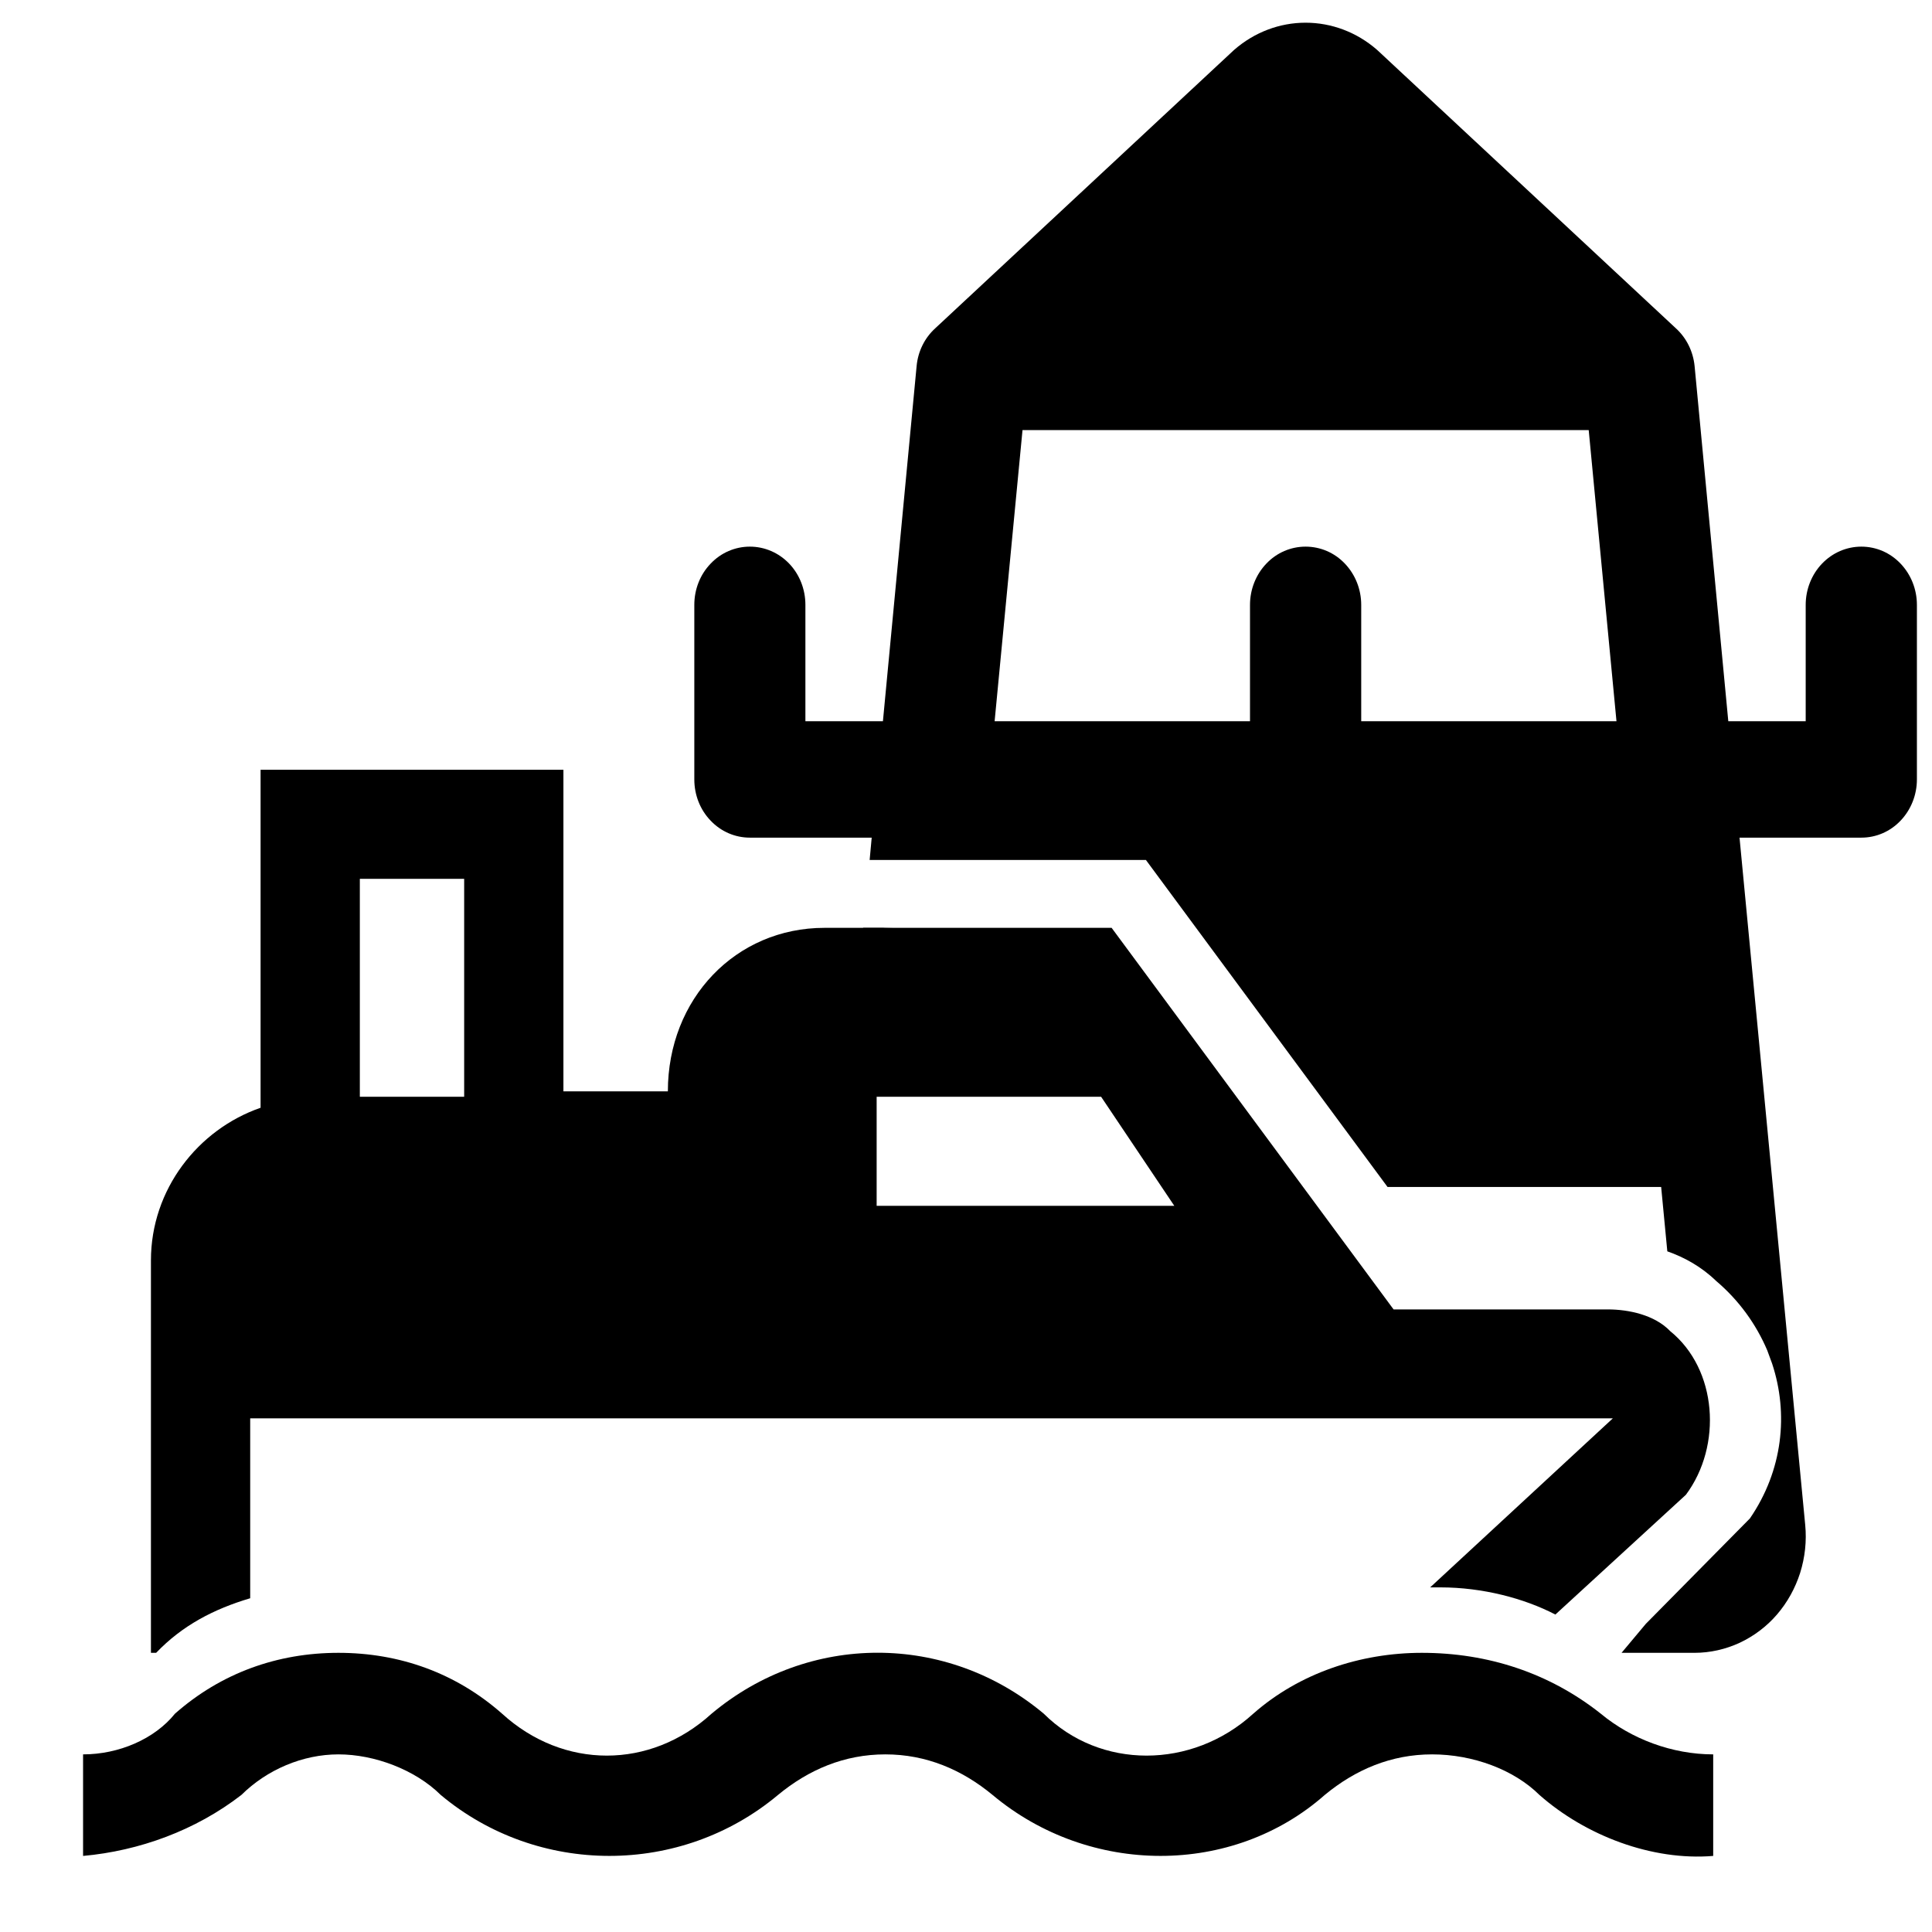
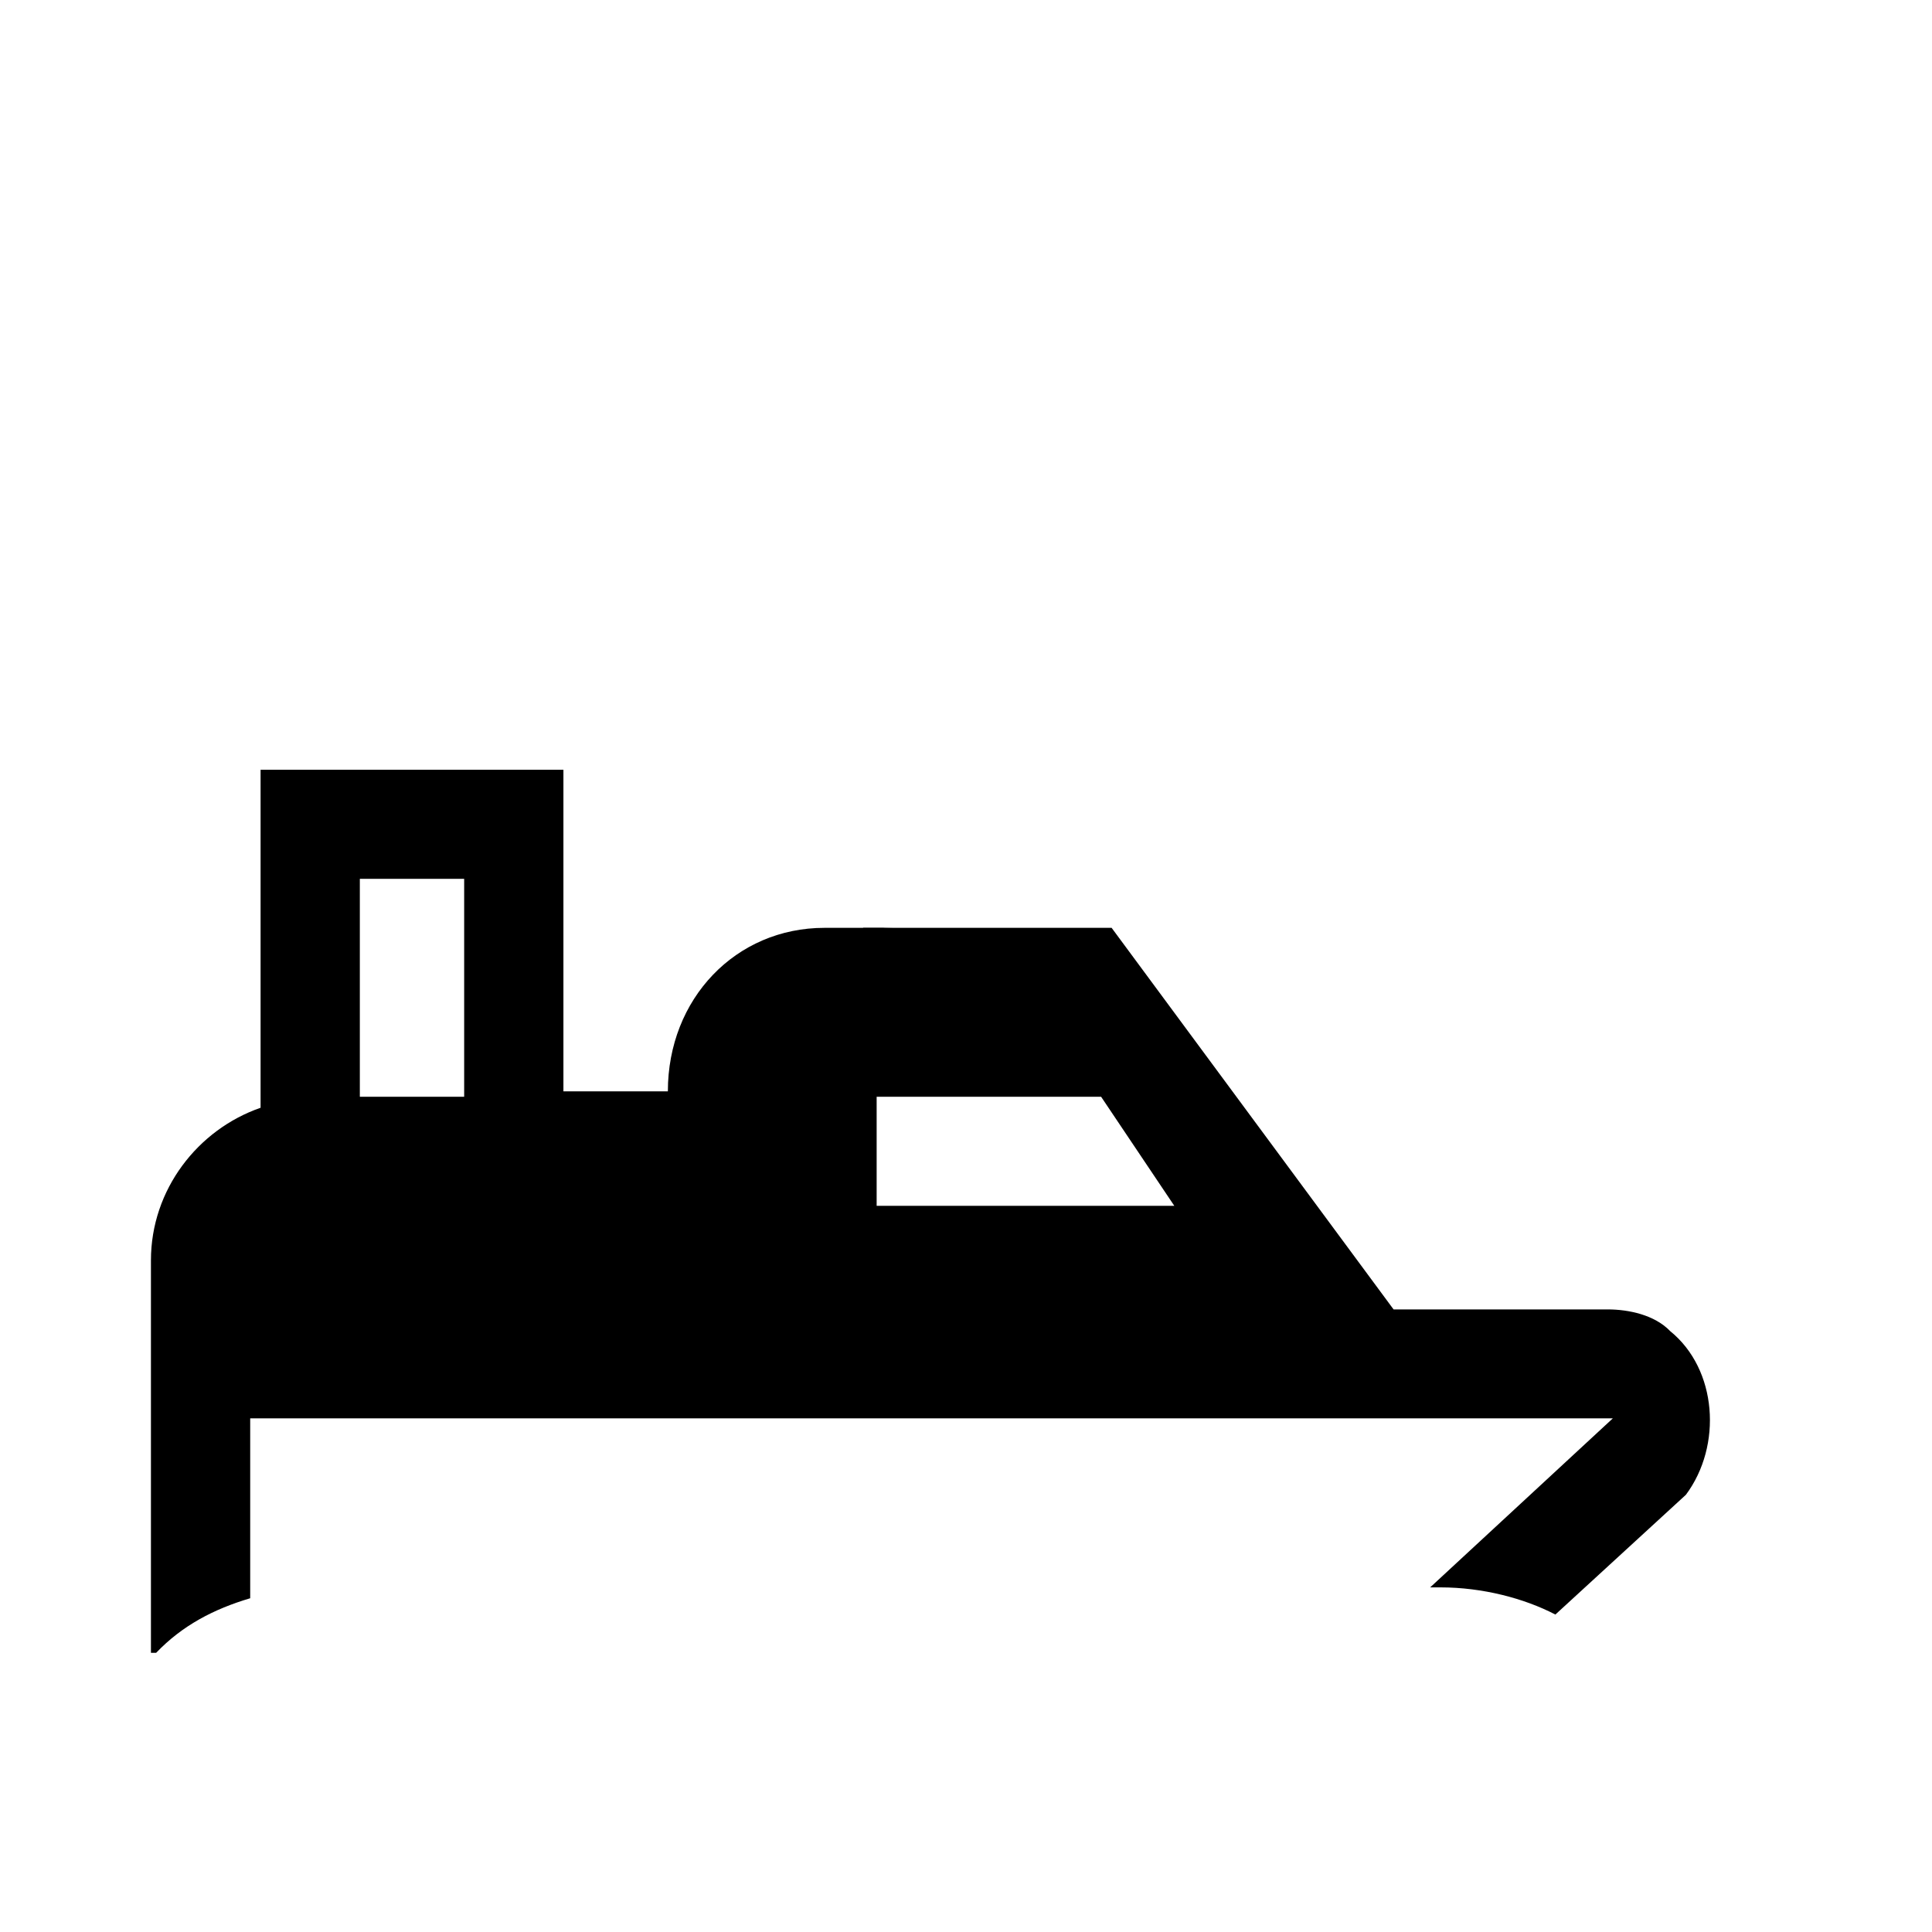
<svg xmlns="http://www.w3.org/2000/svg" width="16" height="16" viewBox="0 0 16 16" fill="none">
-   <path d="M11.775 13.688C11.267 13.688 10.76 13.856 10.379 14.192C9.871 14.655 9.109 14.655 8.644 14.192C7.84 13.519 6.697 13.519 5.893 14.192C5.385 14.655 4.666 14.655 4.158 14.192C3.777 13.856 3.311 13.688 2.803 13.688C2.296 13.688 1.83 13.856 1.449 14.192C1.28 14.402 0.984 14.529 0.688 14.529V15.37C1.153 15.328 1.619 15.159 1.999 14.865C2.211 14.655 2.507 14.529 2.803 14.529C3.1 14.529 3.438 14.655 3.65 14.865C4.454 15.538 5.639 15.538 6.443 14.865C6.697 14.655 6.993 14.529 7.332 14.529C7.67 14.529 7.966 14.655 8.22 14.865C9.024 15.538 10.209 15.538 10.971 14.865C11.225 14.655 11.521 14.529 11.86 14.529C12.198 14.529 12.537 14.655 12.749 14.865C13.13 15.201 13.68 15.412 14.188 15.37V14.529C13.849 14.529 13.51 14.402 13.257 14.192C12.833 13.856 12.325 13.688 11.775 13.688Z" fill="black" />
-   <path fill-rule="evenodd" clip-rule="evenodd" d="M15.415 4.527C15.293 4.527 15.176 4.577 15.089 4.668C15.003 4.758 14.954 4.881 14.954 5.009V5.973H14.313L14.034 3.032C14.022 2.911 13.967 2.799 13.879 2.719L11.413 0.421L11.402 0.411C11.236 0.267 11.028 0.188 10.812 0.188C10.597 0.188 10.389 0.267 10.223 0.411L10.212 0.421L7.745 2.719C7.657 2.799 7.602 2.911 7.591 3.032L7.312 5.973H6.67V5.009C6.67 4.881 6.622 4.758 6.536 4.668C6.449 4.577 6.332 4.527 6.21 4.527C6.088 4.527 5.971 4.577 5.885 4.668C5.798 4.758 5.75 4.881 5.75 5.009V6.455C5.75 6.583 5.798 6.706 5.885 6.796C5.971 6.887 6.088 6.937 6.21 6.937H7.219L7.202 7.122H9.49L11.491 9.83H13.757L13.808 10.363C13.948 10.412 14.089 10.489 14.212 10.608C14.401 10.768 14.544 10.967 14.636 11.184L14.676 11.293C14.813 11.708 14.765 12.177 14.492 12.575L13.63 13.448L13.429 13.688H14.034C14.162 13.688 14.29 13.659 14.407 13.605C14.524 13.55 14.63 13.471 14.716 13.371C14.802 13.271 14.867 13.154 14.908 13.026C14.948 12.898 14.963 12.763 14.95 12.629L14.406 6.937H15.415C15.537 6.937 15.654 6.887 15.74 6.796C15.826 6.706 15.875 6.583 15.875 6.455V5.009C15.875 4.881 15.826 4.758 15.74 4.668C15.654 4.577 15.537 4.527 15.415 4.527ZM8.468 3.562H13.157L13.387 5.973H11.273V5.009C11.273 4.881 11.224 4.758 11.138 4.668C11.052 4.577 10.935 4.527 10.812 4.527C10.69 4.527 10.573 4.577 10.487 4.668C10.401 4.758 10.352 4.881 10.352 5.009V5.973H8.237L8.468 3.562Z" fill="black" />
  <path d="M7.39 7.684H7.148L7.146 7.706C7.225 7.692 7.306 7.684 7.39 7.684Z" fill="black" />
  <path d="M2.072 13.236V11.746H13.357L11.844 13.146H11.93C12.276 13.146 12.622 13.236 12.881 13.371L13.962 12.379C14.265 11.972 14.222 11.34 13.832 11.024C13.703 10.889 13.487 10.844 13.314 10.844H11.541L9.206 7.684H6.828C6.093 7.684 5.531 8.271 5.531 9.038H4.666V6.375H2.158V9.174C1.639 9.354 1.25 9.851 1.25 10.438V13.688H1.293C1.509 13.462 1.769 13.326 2.072 13.236ZM9.119 9.083L9.725 9.986H7.26V9.083H9.119ZM2.98 7.278H3.844V9.083H2.98V7.278Z" fill="black" />
</svg>